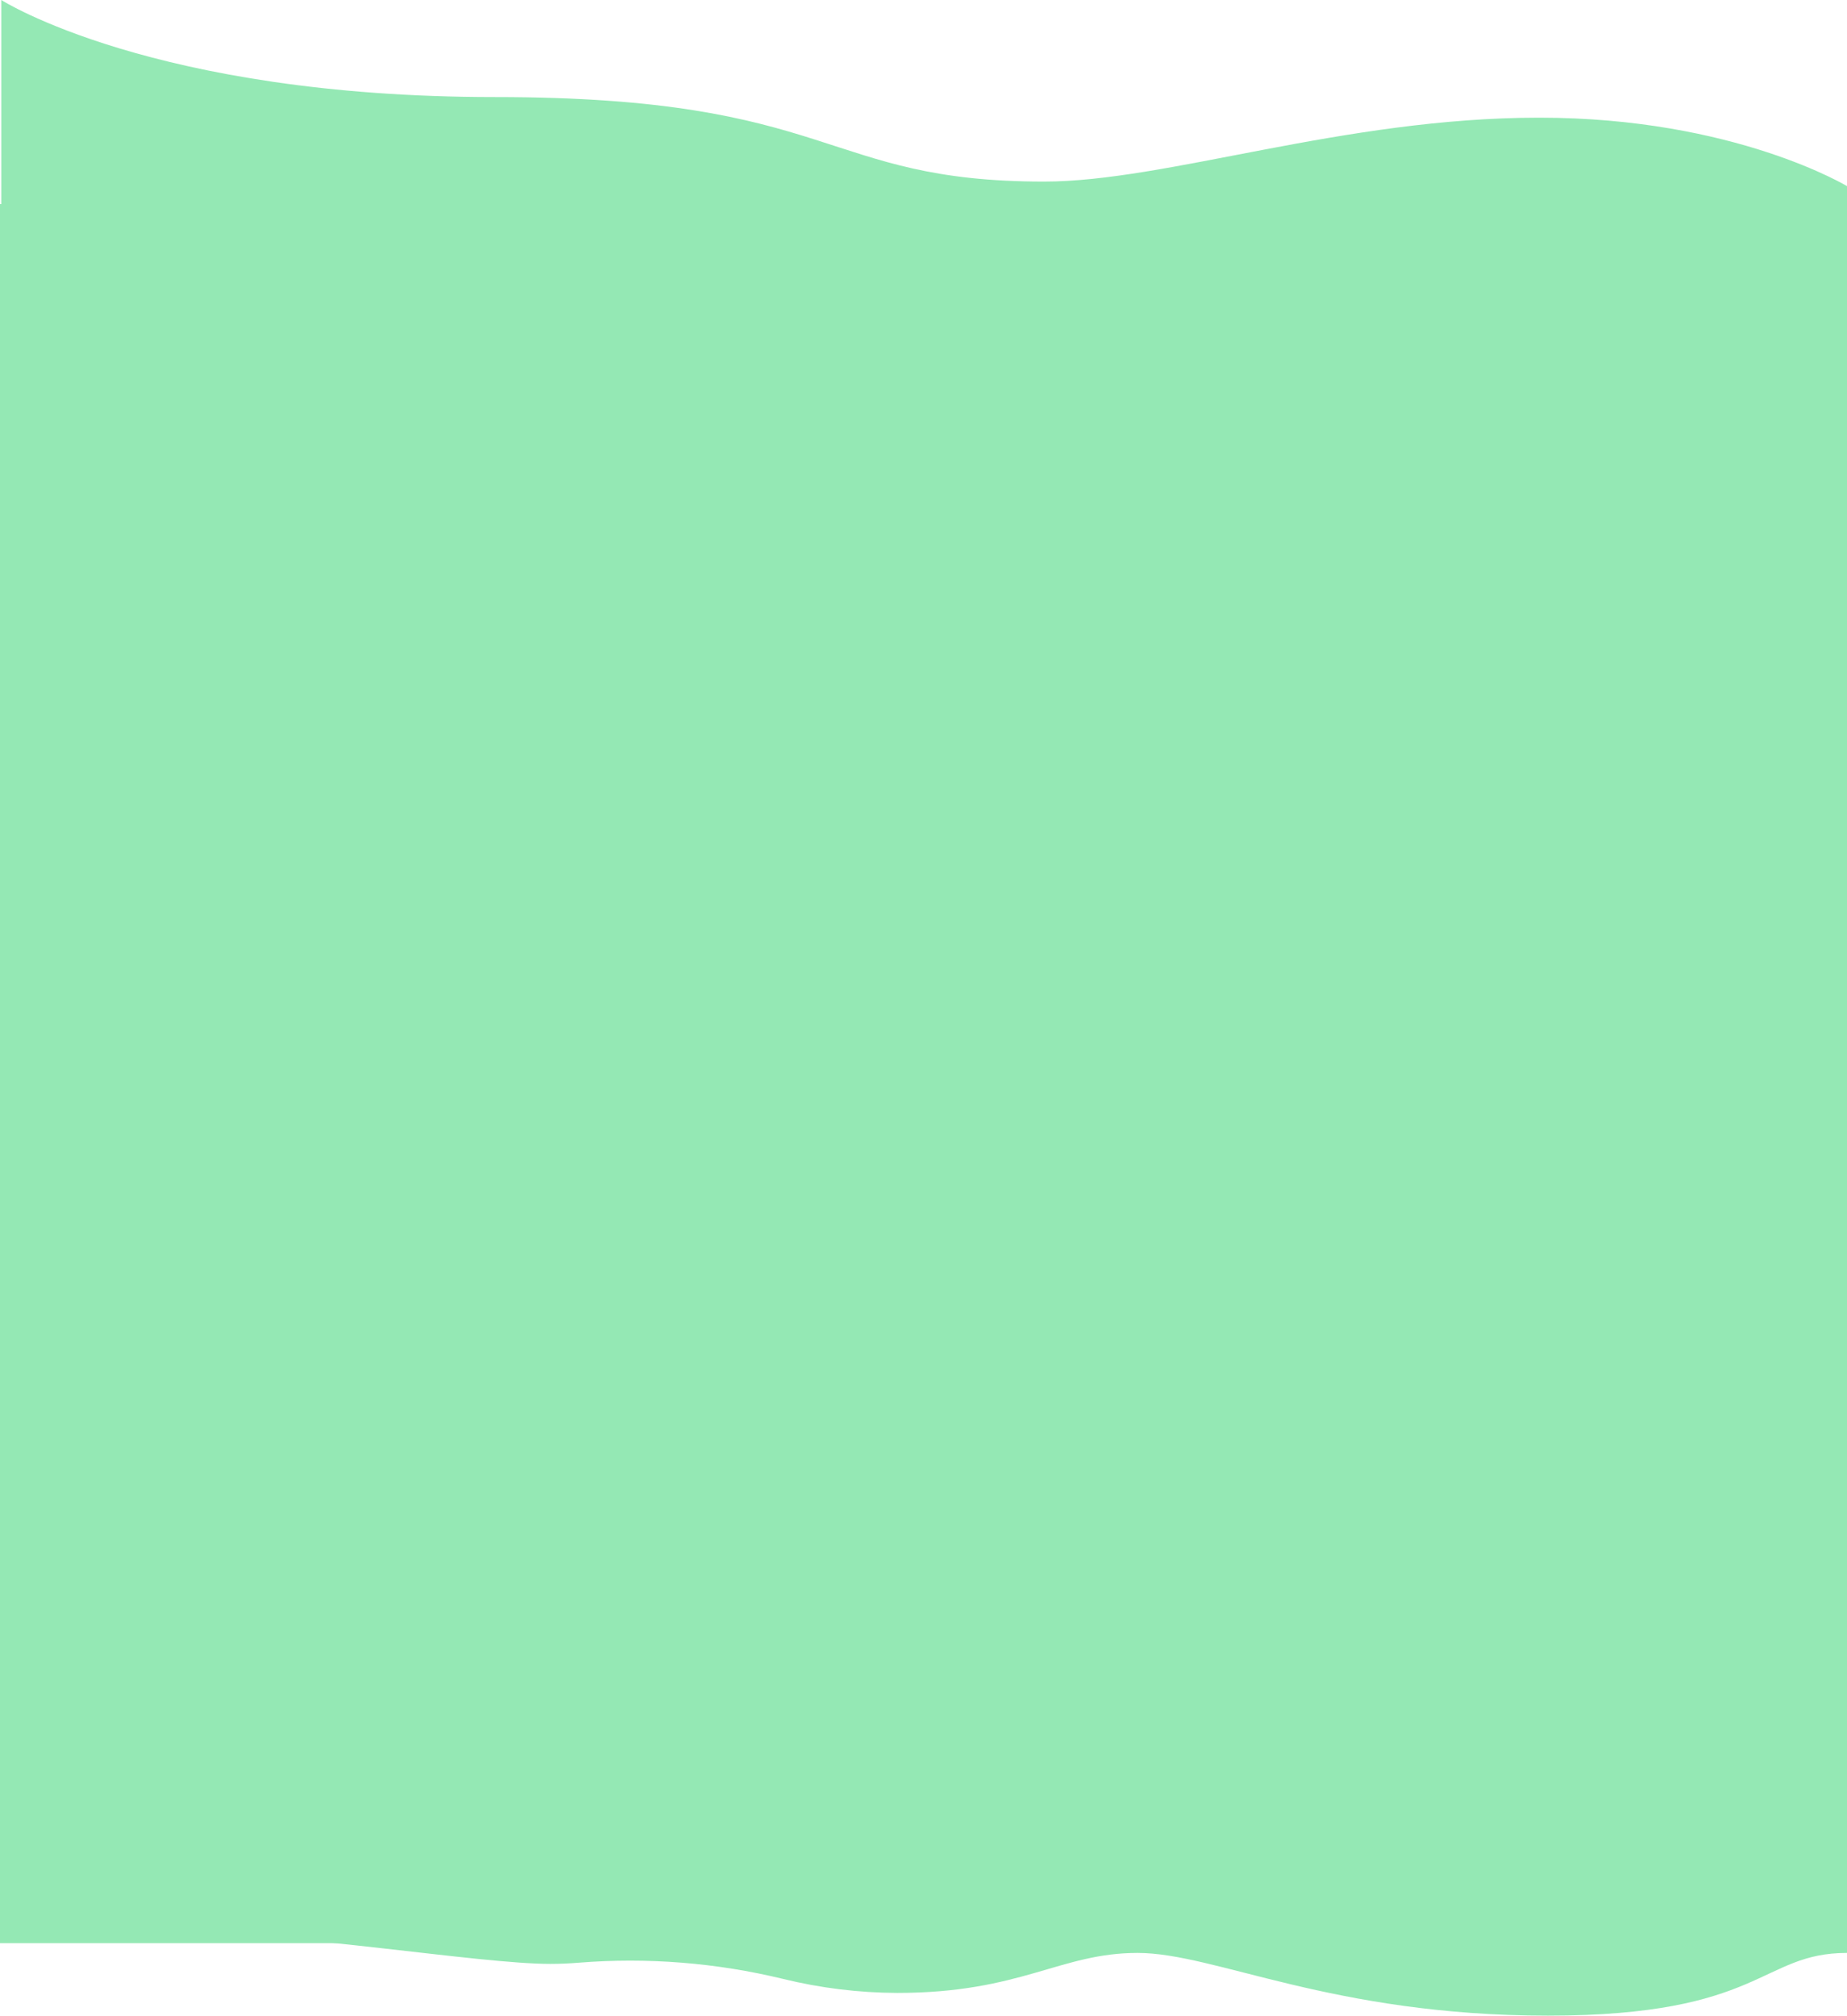
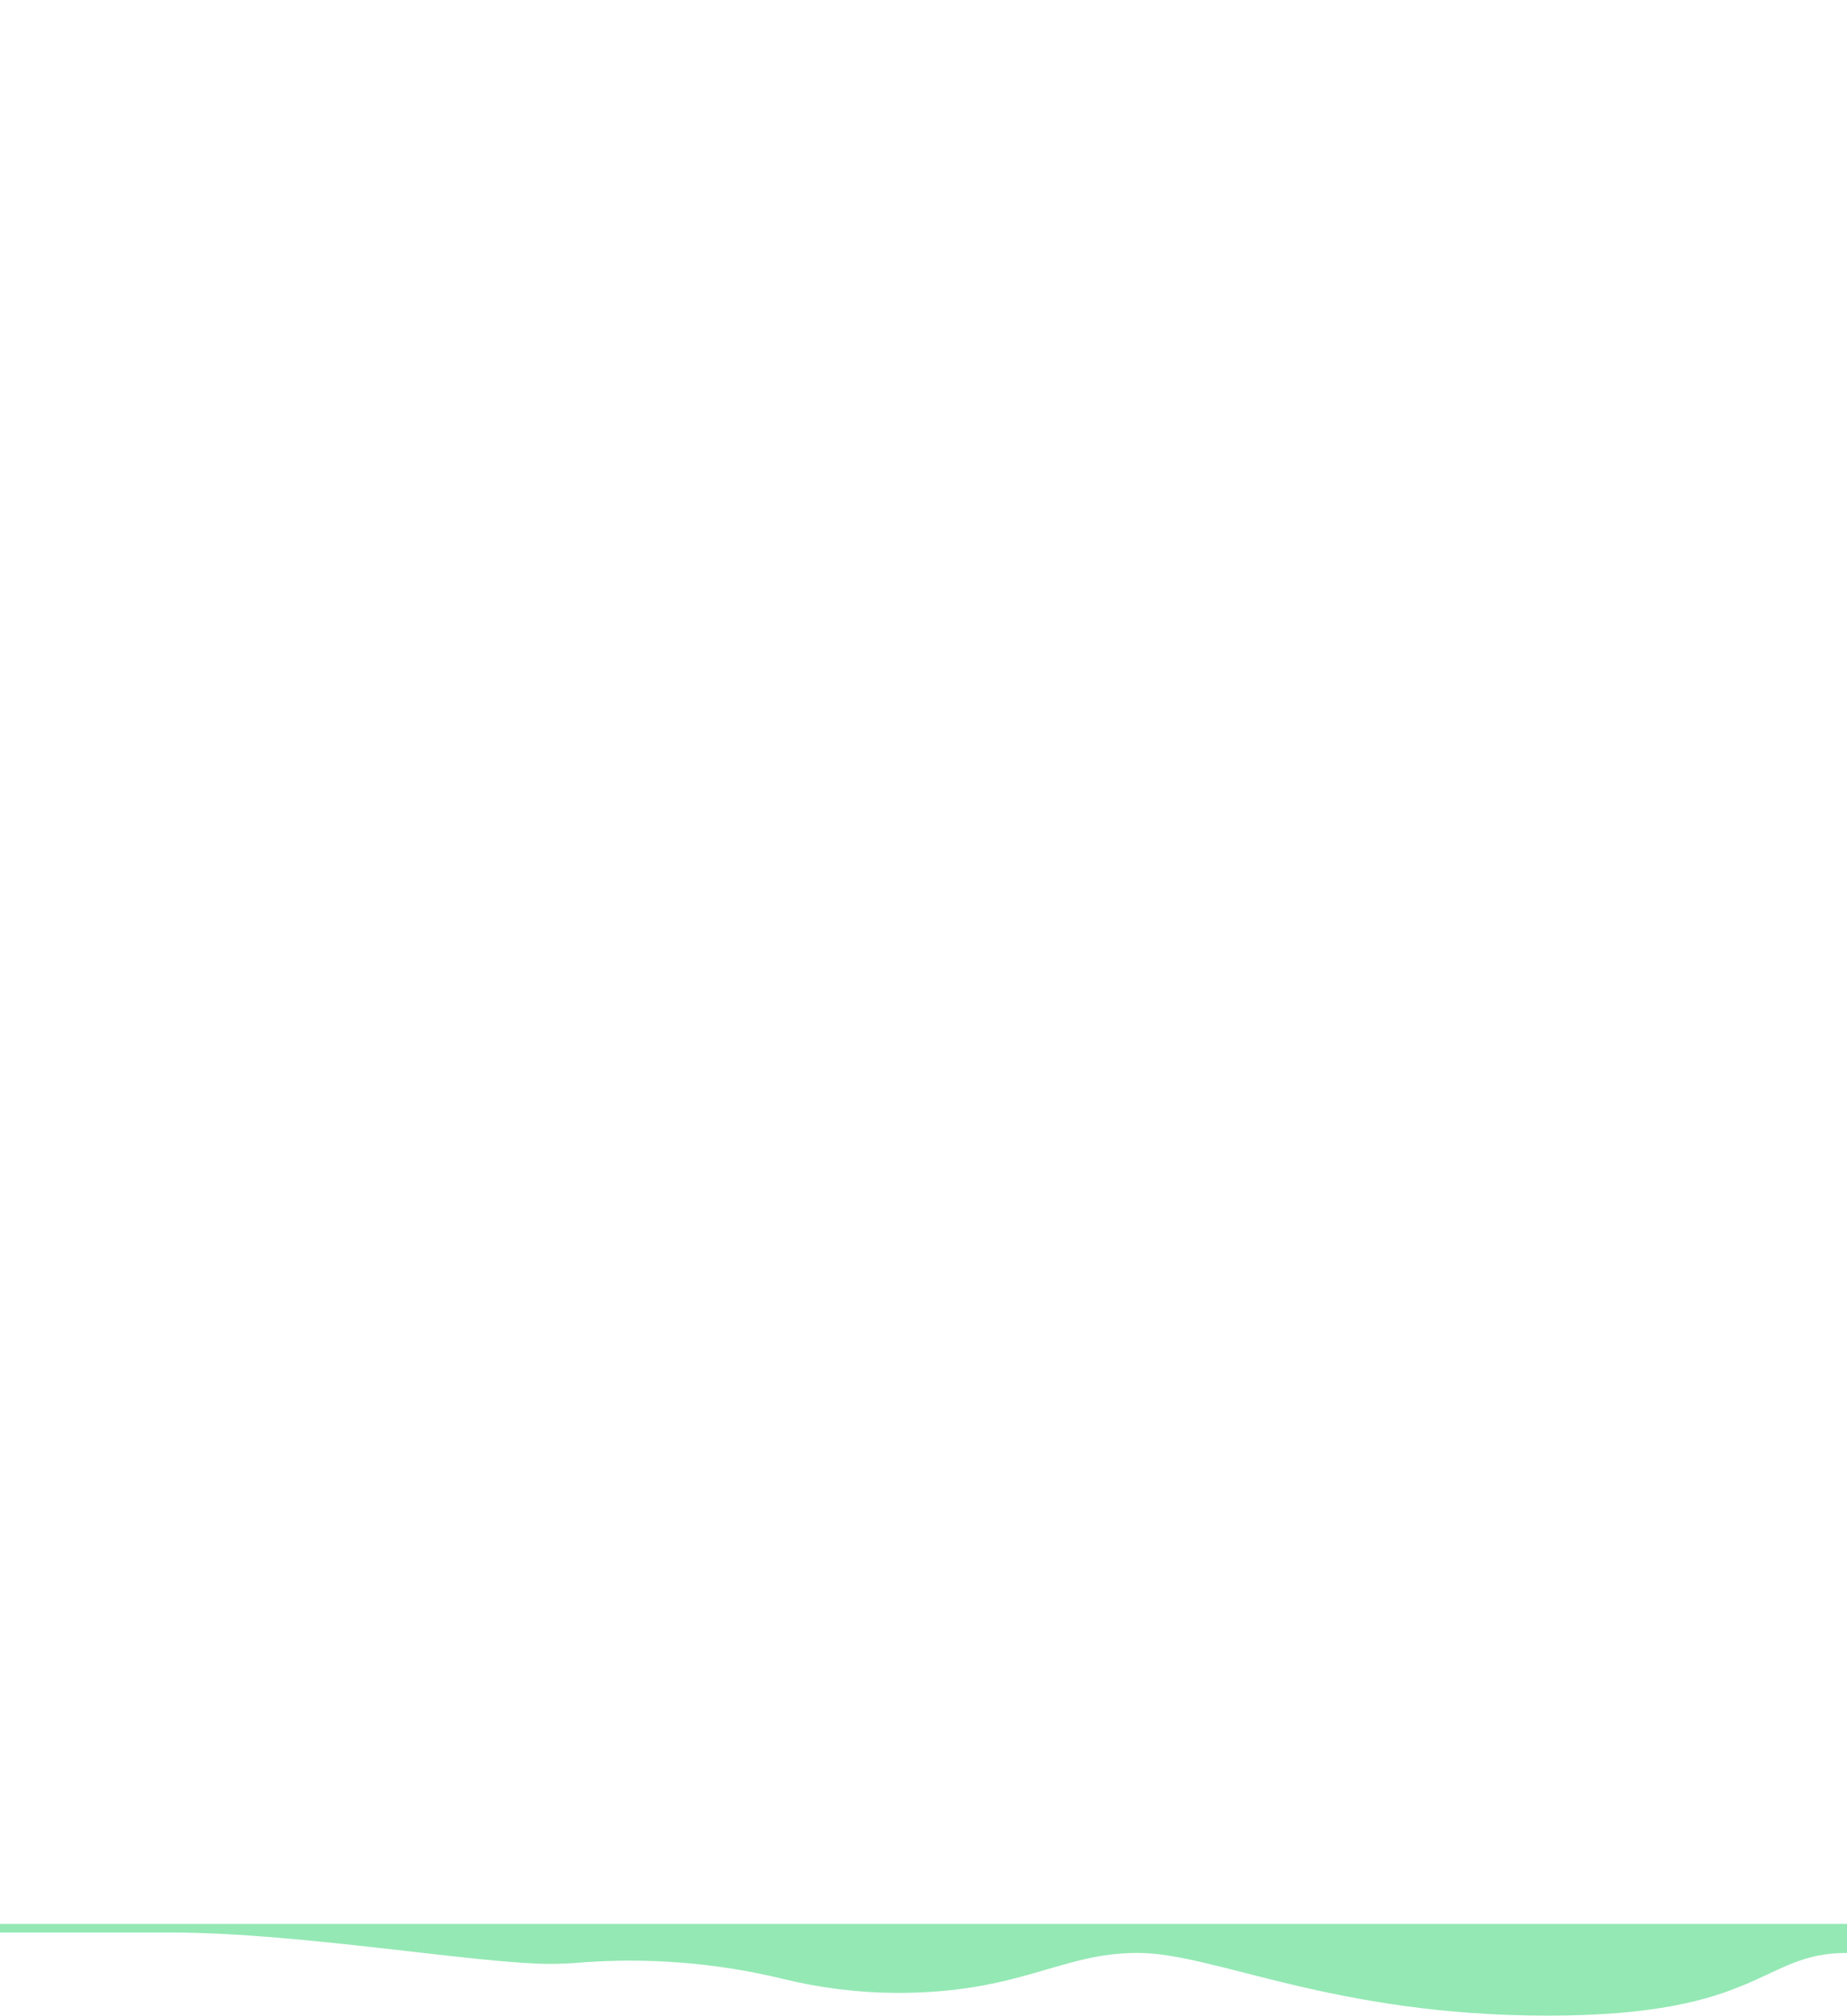
<svg xmlns="http://www.w3.org/2000/svg" width="1440px" height="1571px" viewBox="0 0 1440 1571" version="1.1">
  <title>Group 12</title>
  <desc>Created with Sketch.</desc>
  <g id="Pages" stroke="none" stroke-width="1" fill="none" fill-rule="evenodd">
    <g id="frontpage" transform="translate(0, -809)" fill="#94E8B4">
      <g id="Group-12" transform="translate(0, 809)">
-         <rect id="Rectangle" x="0" y="159" width="1440" height="1355" />
-         <path d="M1441,145.58 C1441,145.58 1352.75,91.68 1200,91.68 C1047.25,91.68 909.58,141.48 814,141.48 C640,141.48 652.71,75.63 386,75.63 C119.29,75.63 1,1.02318154e-12 1,1.02318154e-12 L1,169.51 L1441,169.51 L1441,145.58 Z" id="Path" fill-rule="nonzero" />
        <g id="Products---Lavva-14-Copy" transform="translate(0, 1499)" fill-rule="nonzero">
          <path d="M135,6.75 C232.83,6.75 372.92,31.15 429,31.15 C436.69,31.15 444.14,30.81 451.26,30.22 C504.681,25.959 558.44,30.226 610.52,42.86 C639.634,49.987 669.487,53.649 699.46,53.77 C796.19,53.77 826.37,22.61 886.9,22.61 C947.43,22.61 1038,71.47 1206.9,71.47 C1374.35,71.47 1372.52,22.61 1440.01,22.61 L1440.01,6.25277607e-13 L9.09494702e-13,6.25277607e-13 L9.09494702e-13,6.75 L135,6.75 Z" id="Path" />
        </g>
      </g>
    </g>
  </g>
</svg>